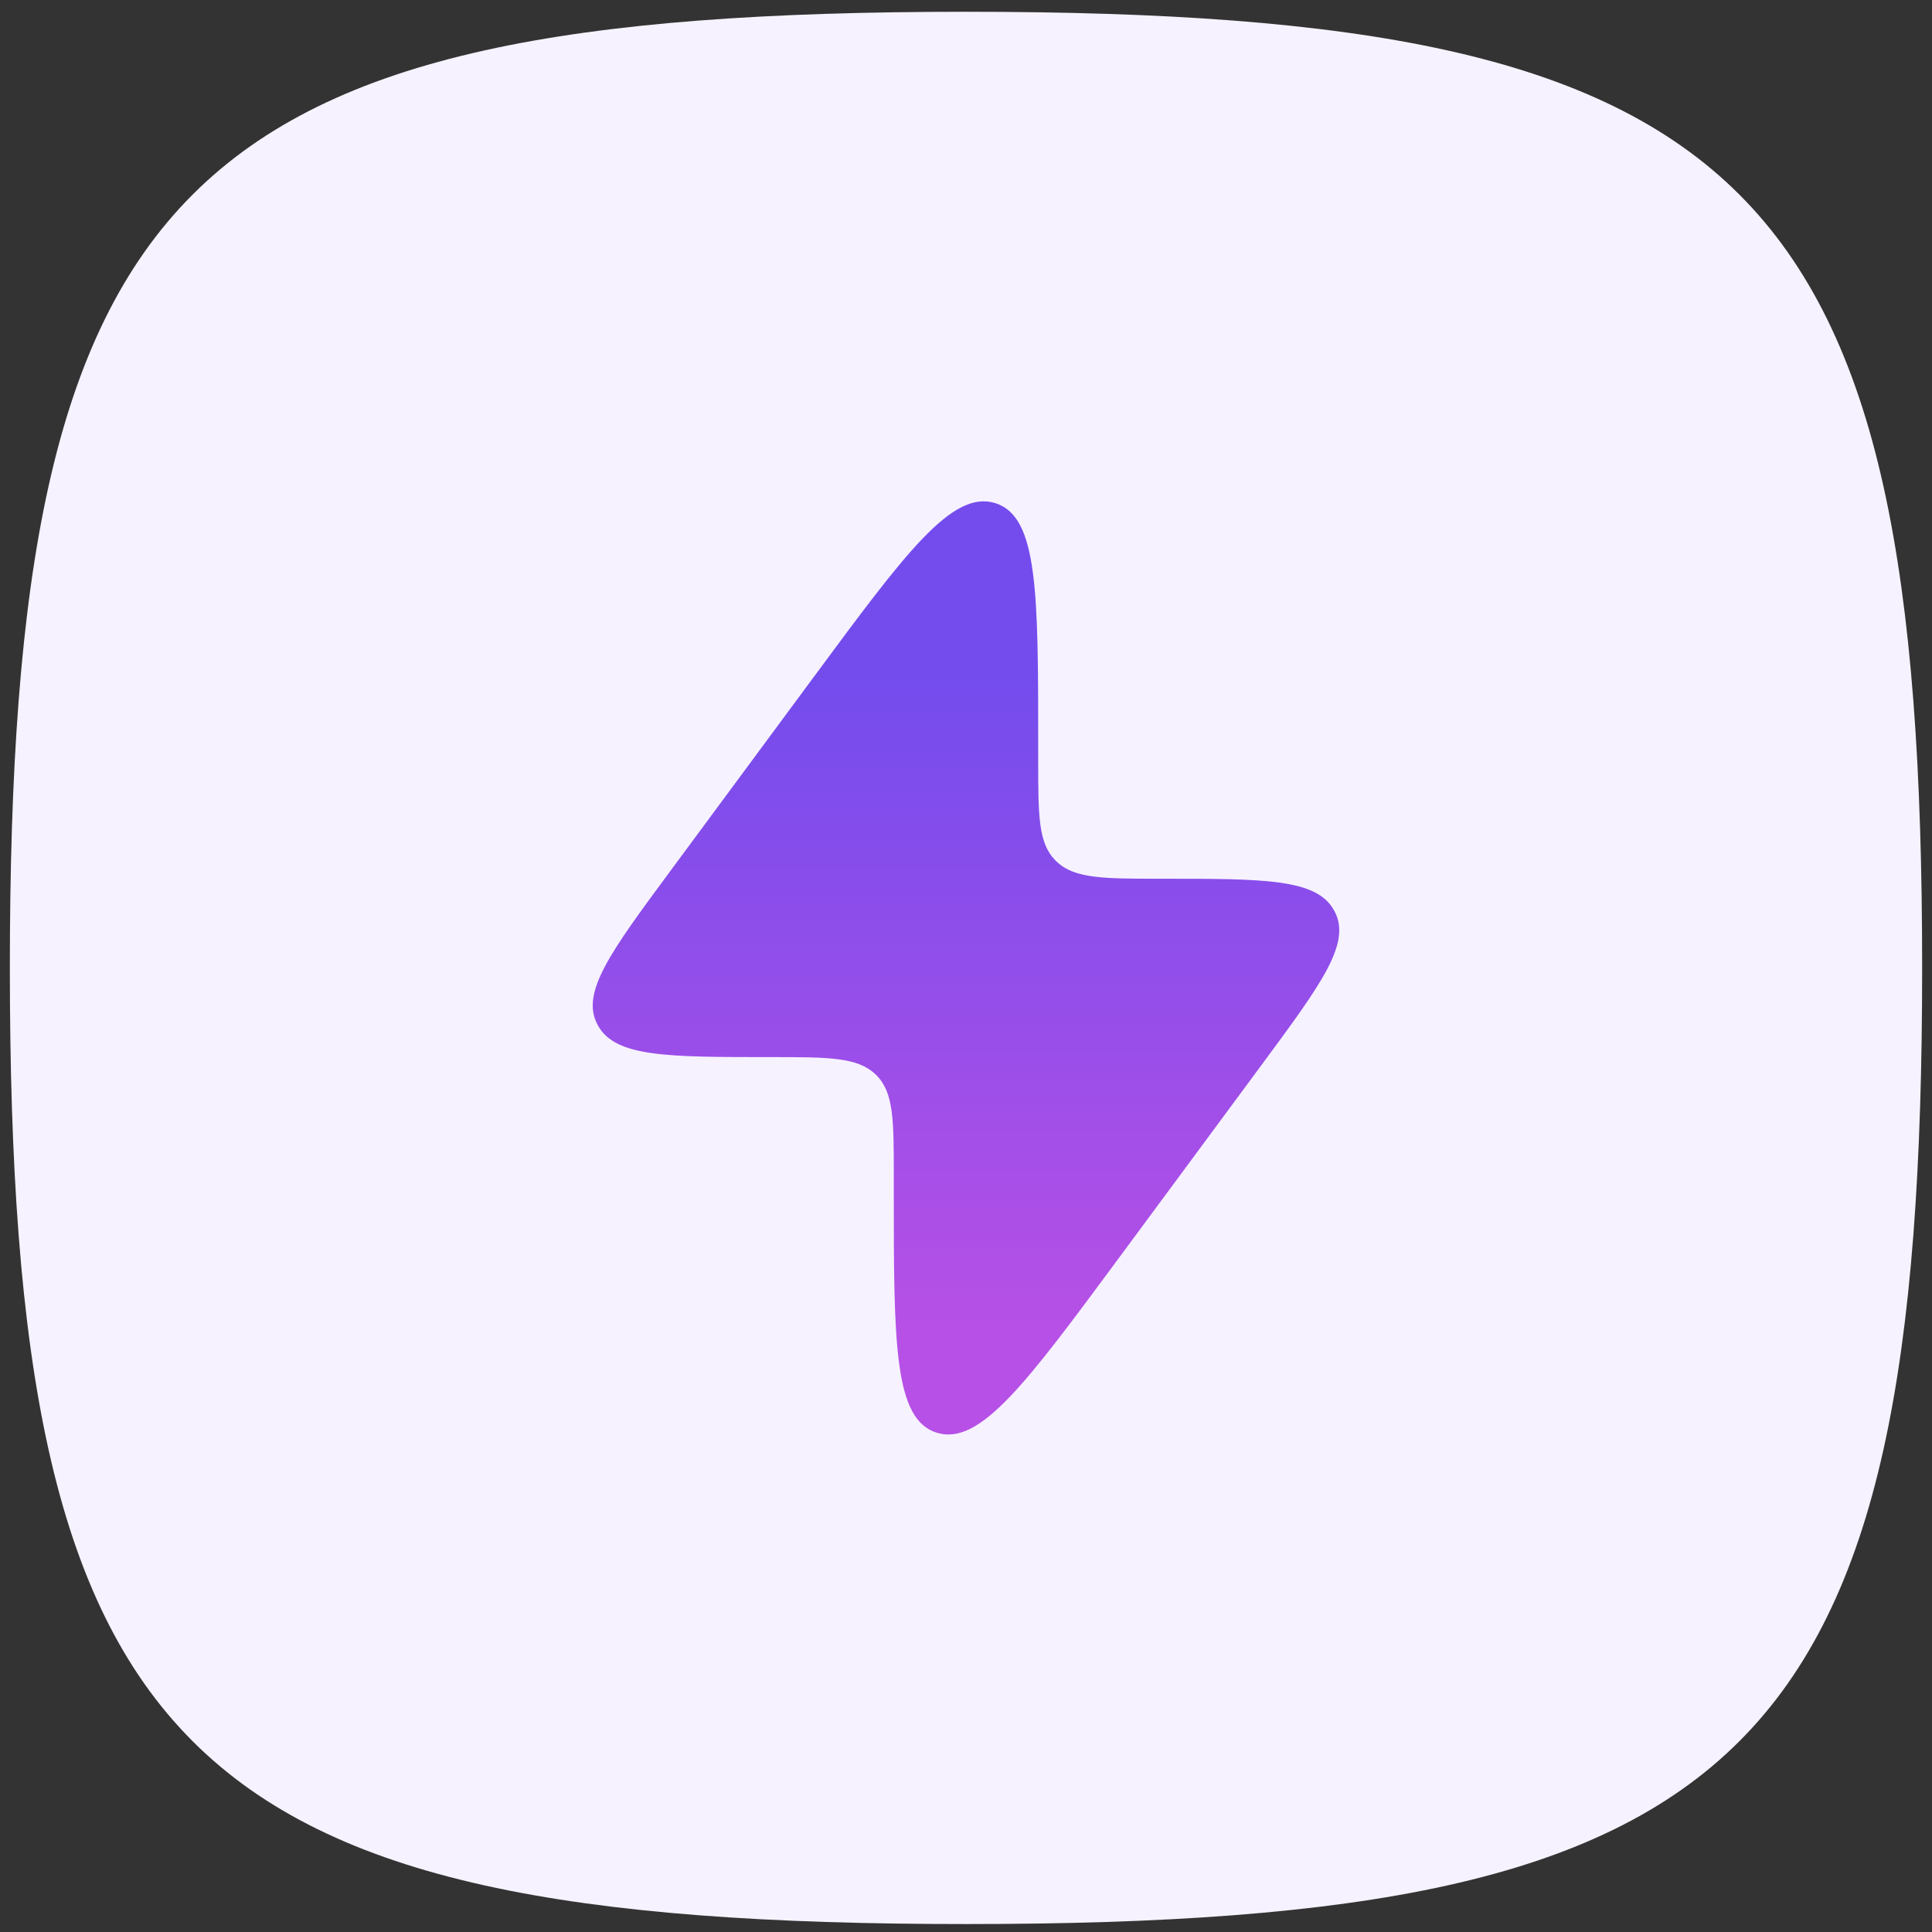
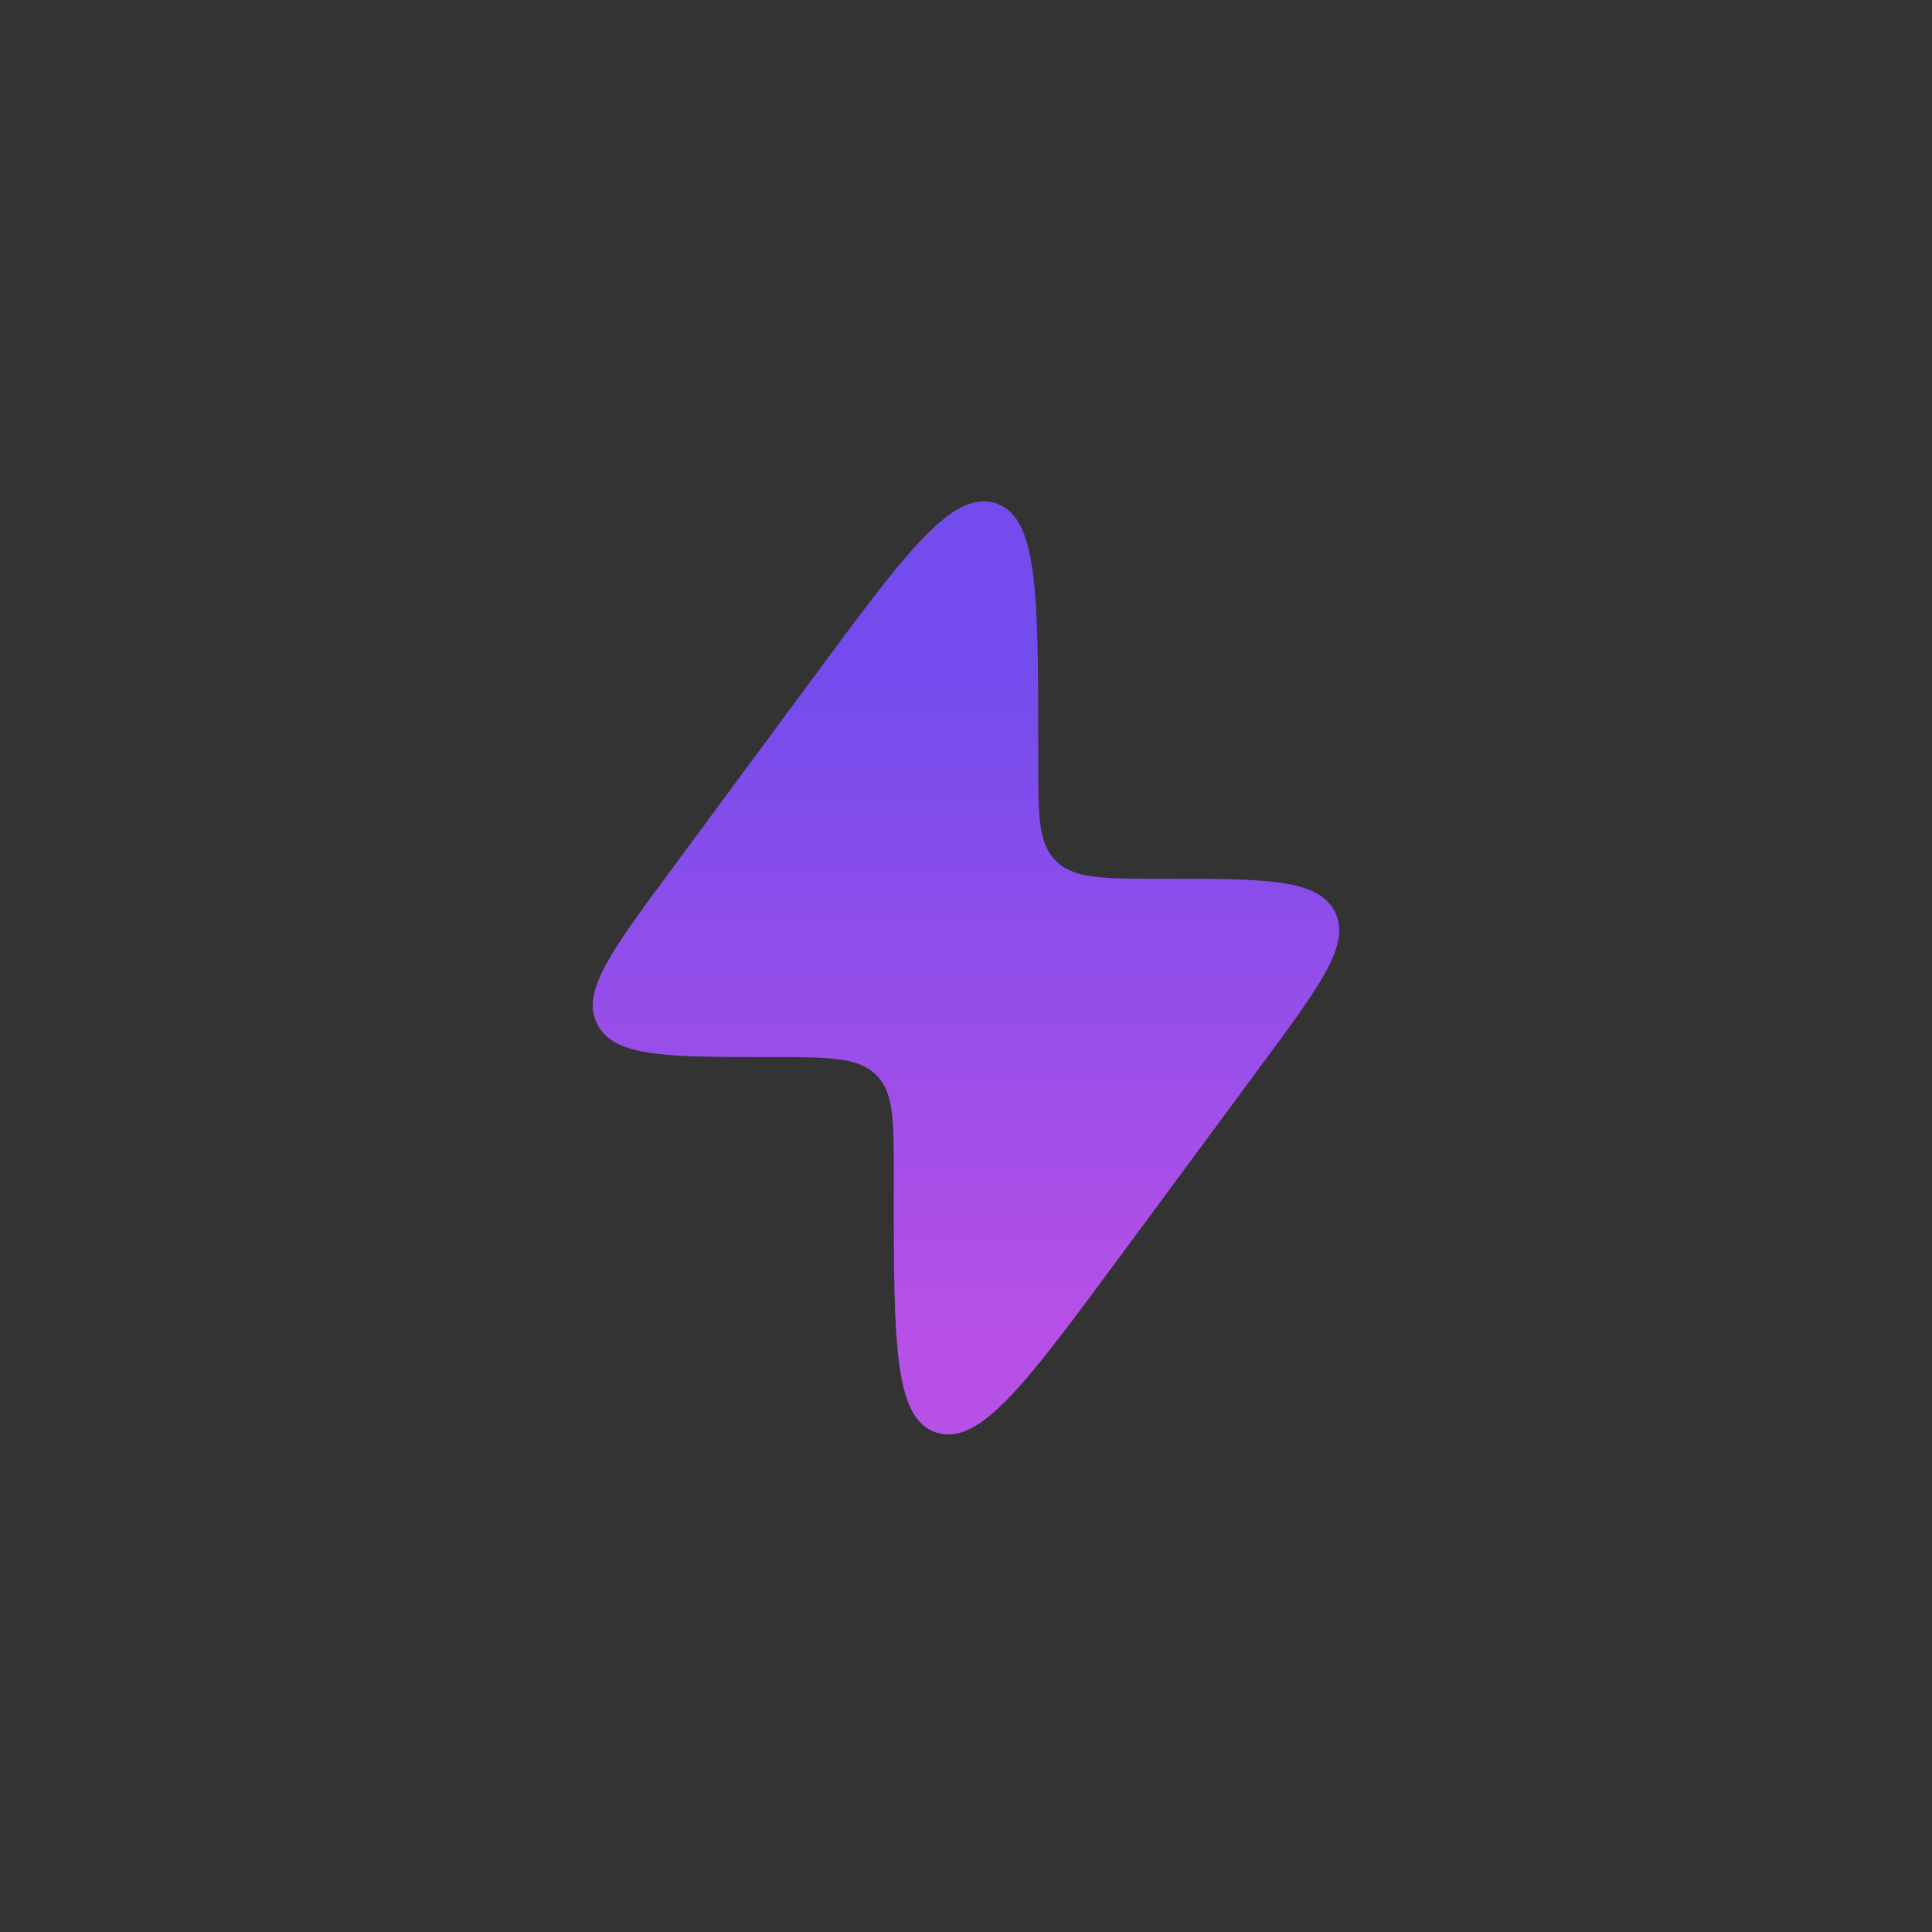
<svg xmlns="http://www.w3.org/2000/svg" width="98" height="98" viewBox="0 0 98 98" fill="none">
  <rect x="0" y="0" width="98" height="98" fill="#333333" stroke="none" />
-   <path d="M0.5 49.097C0.5 9.157 9.06 0.597 49 0.597C88.94 0.597 97.5 9.157 97.5 49.097C97.5 89.037 88.94 97.597 49 97.597C9.06 97.597 0.5 89.037 0.5 49.097Z" fill="#F6F2FF" />
  <path d="M34.018 44.161L41.265 34.356C45.949 28.018 48.291 24.849 50.477 25.518C52.662 26.188 52.662 30.075 52.662 37.849V38.582C52.662 41.385 52.662 42.787 53.558 43.667L53.605 43.712C54.52 44.573 55.98 44.573 58.898 44.573C64.149 44.573 66.775 44.573 67.662 46.166C67.677 46.192 67.691 46.218 67.705 46.245C68.543 47.862 67.022 49.919 63.982 54.033L56.735 63.838C52.05 70.176 49.708 73.345 47.523 72.676C45.337 72.006 45.337 68.119 45.337 60.345L45.337 59.613C45.337 56.809 45.337 55.407 44.442 54.528L44.394 54.482C43.479 53.621 42.02 53.621 39.102 53.621C33.85 53.621 31.225 53.621 30.337 52.029C30.323 52.002 30.308 51.976 30.294 51.949C29.457 50.332 30.977 48.275 34.018 44.161Z" fill="url(#paint0_linear_2495_5714)" />
  <defs>
    <linearGradient id="paint0_linear_2495_5714" x1="49" y1="25.43" x2="49" y2="72.764" gradientUnits="userSpaceOnUse">
      <stop offset="0.188" stop-color="#744CED" />
      <stop offset="0.88" stop-color="#B650E6" />
    </linearGradient>
  </defs>
</svg>